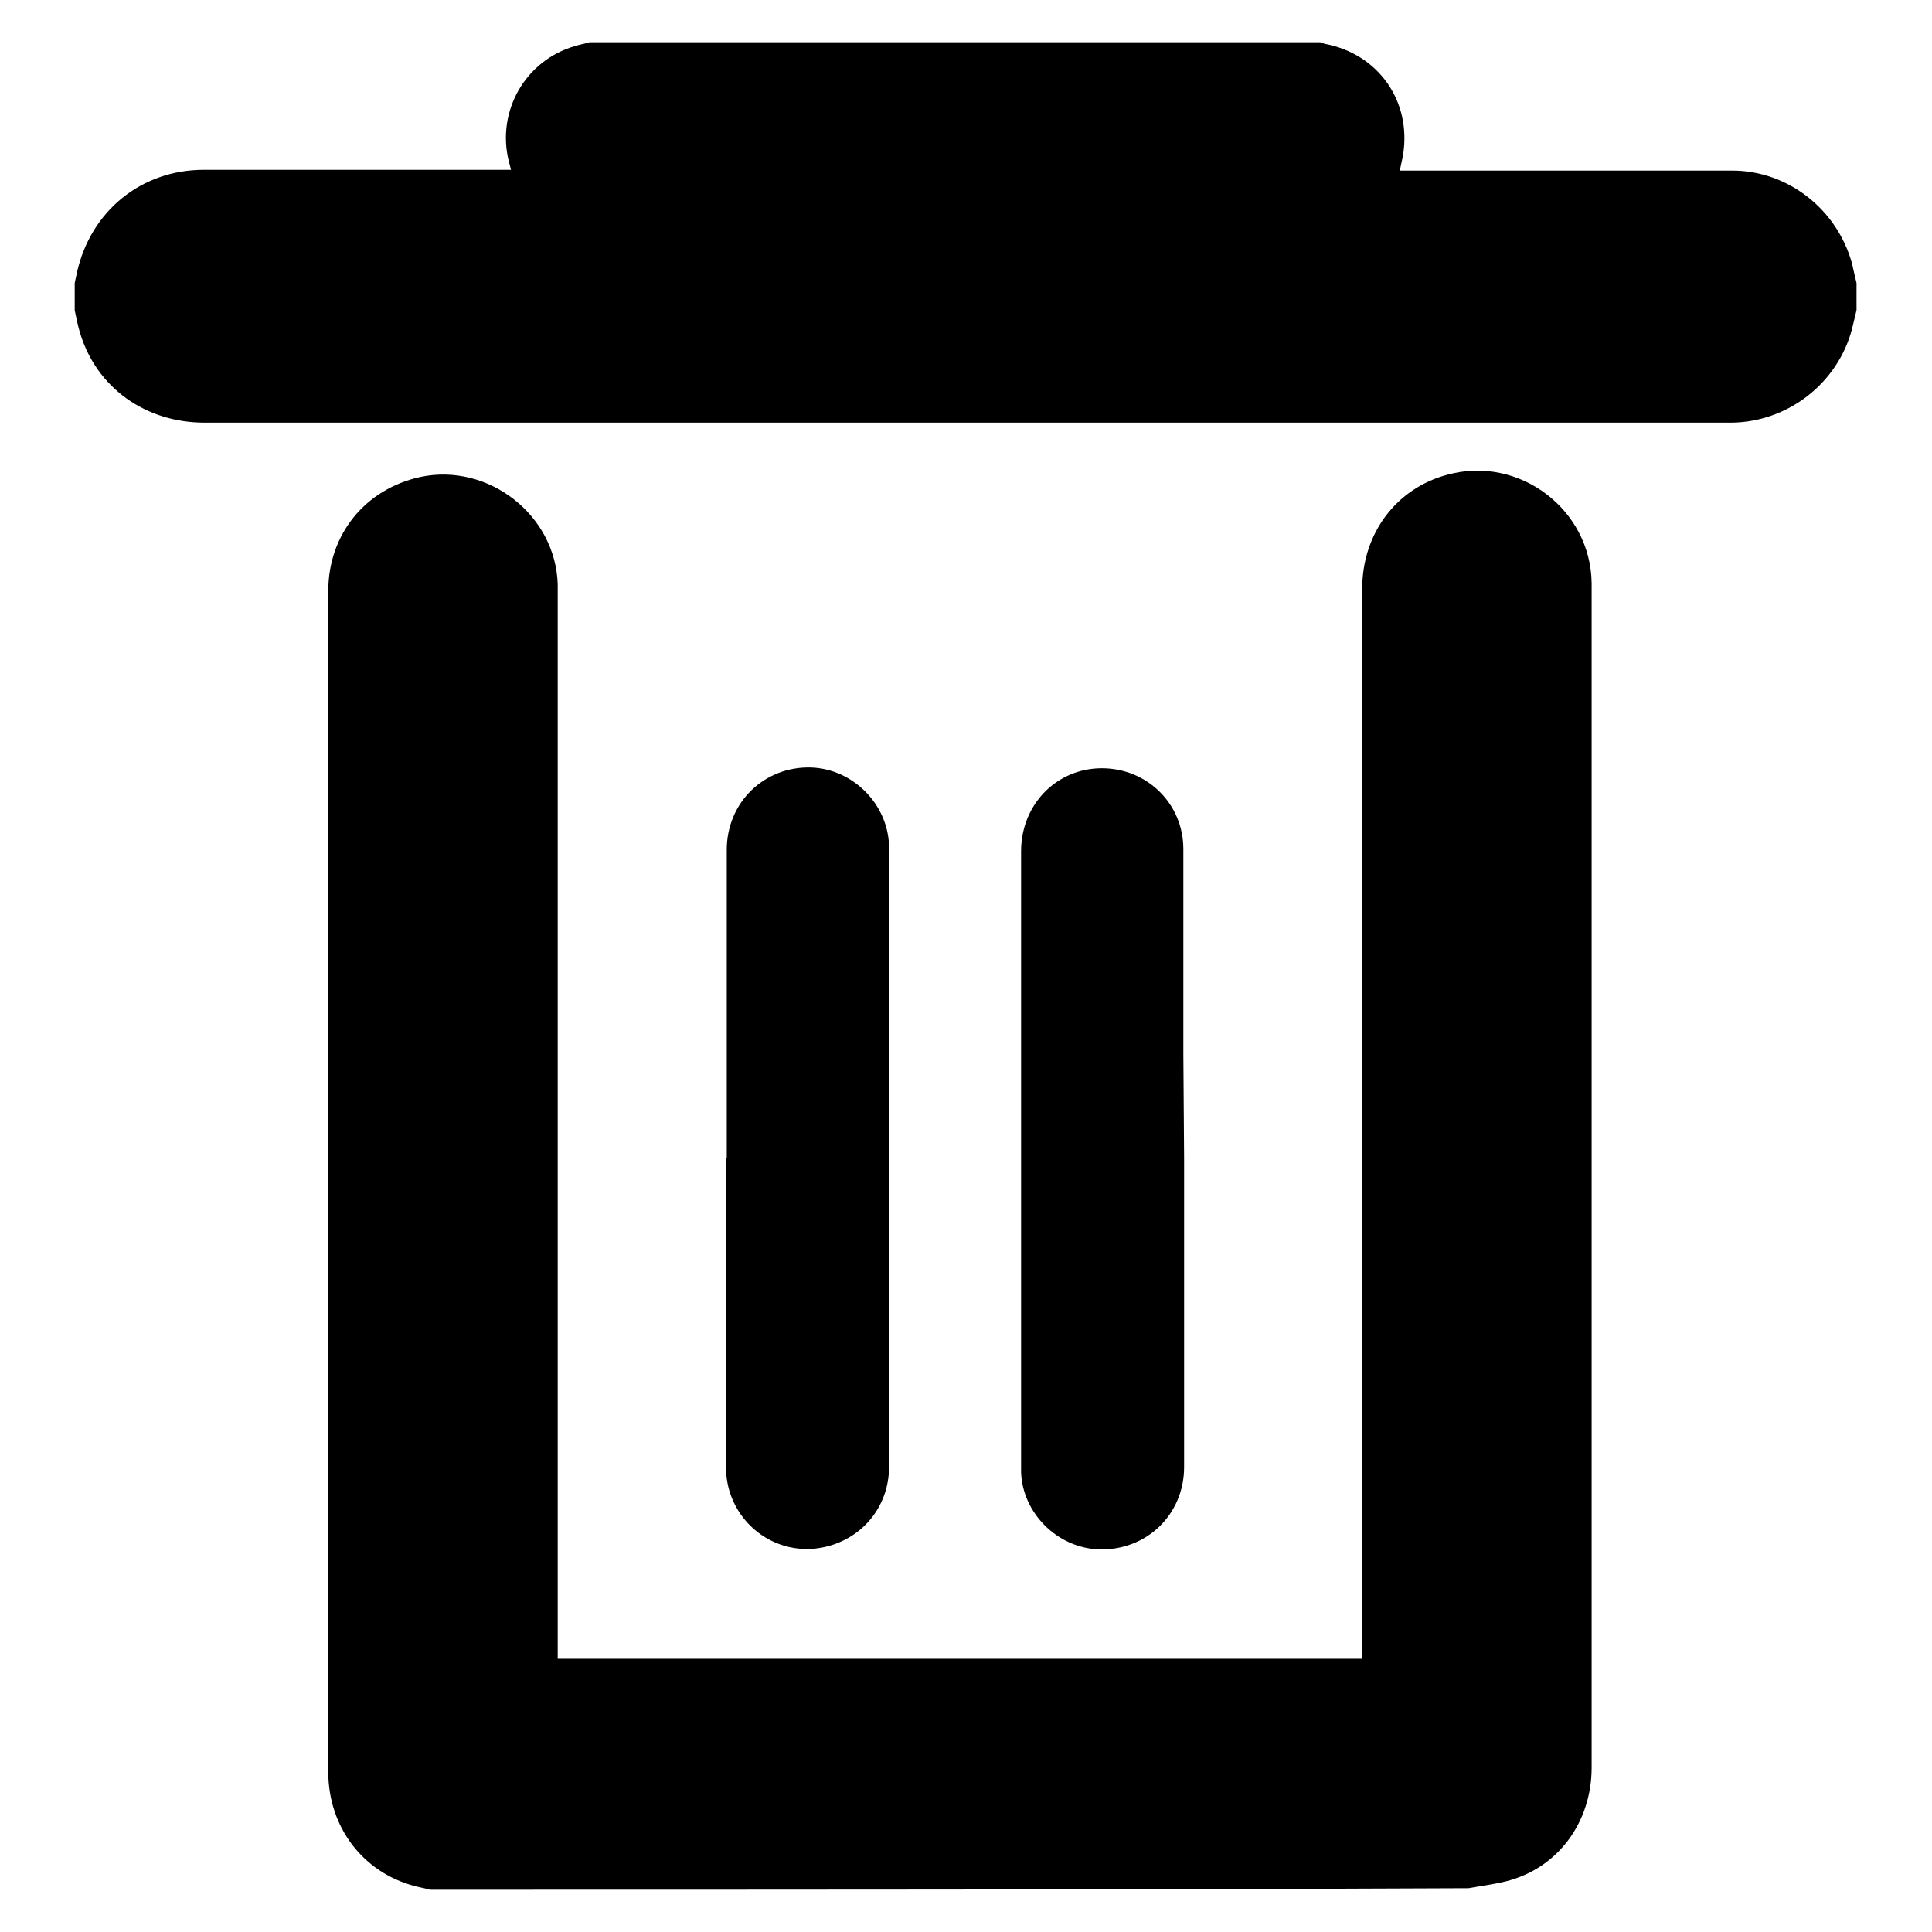
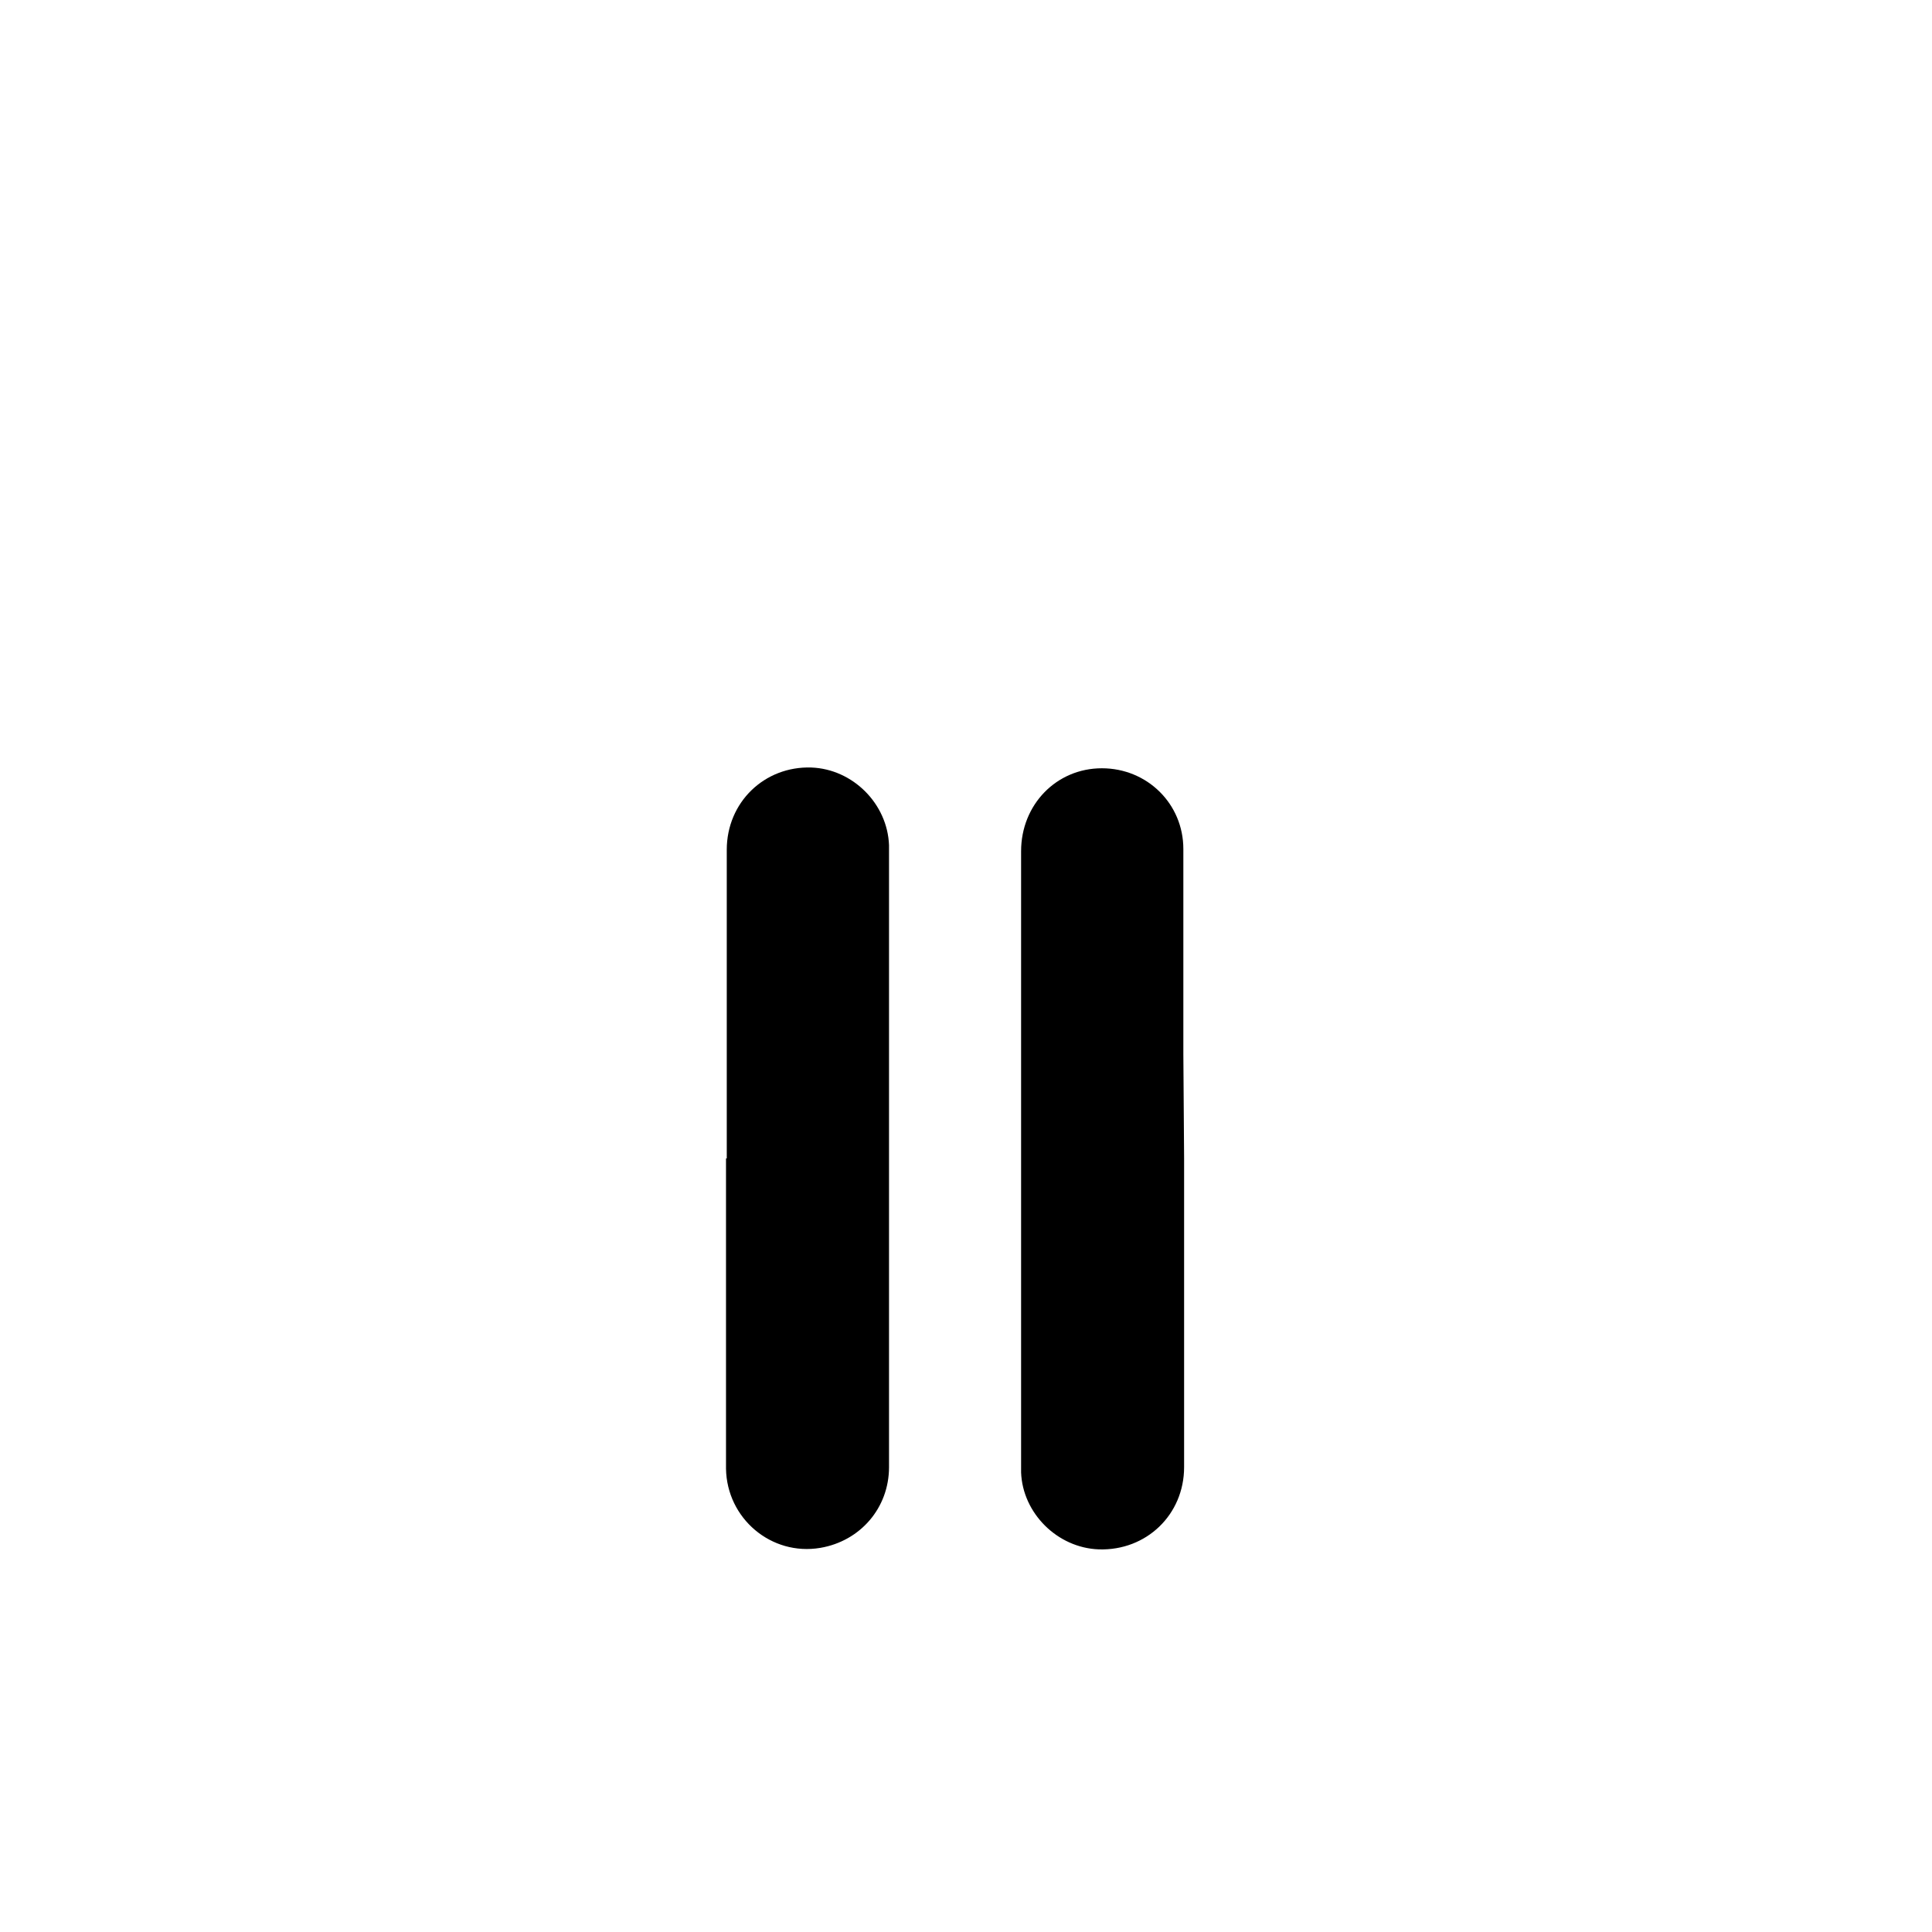
<svg xmlns="http://www.w3.org/2000/svg" version="1.1" x="0px" y="0px" viewBox="0 0 256 256" enable-background="new 0 0 256 256" xml:space="preserve">
  <g>
-     <path fill="#000000" d="M57,250.4c-0.7-0.2-1.4-0.3-2.1-0.5c-6.8-1.8-11.4-7.8-11.4-15.1c0-39.6,0-79.1,0-118.7 c0-12.6,0-25.2,0-37.8c0-7.5,4.9-13.5,12.2-15.1c9-1.9,17.9,5,18.2,14.2c0,0.5,0,1,0,1.5v139.6v1.3h106.6v-1.3 c0-46.8,0-93.6,0-140.5c0-7.3,4.5-13.3,11.3-15.1c9.5-2.6,19,4.6,19.1,14.4c0,2.5,0,4.9,0,7.4c0,49.8,0,99.7,0,149.5 c0,7.3-4.5,13.4-11.4,15.1c-1.6,0.4-3.3,0.6-4.9,0.9C148.7,250.4,102.8,250.4,57,250.4L57,250.4z M246,41.1 c-0.2,0.8-0.4,1.7-0.6,2.5c-1.9,7.2-8.5,12.3-15.9,12.4c-2.3,0-4.6,0-6.9,0c-65.1,0-130.3,0-195.5,0c-7.8,0-14.3-4.6-16.5-11.9 c-0.3-1-0.5-2-0.7-3v-3.6c0.1-0.5,0.2-0.9,0.3-1.4C12,28,18.7,22.5,27,22.5c13.2,0,26.3,0,39.5,0h1.2c-0.1-0.5-0.2-0.8-0.3-1.2 C65.8,14.7,69.6,8,76.2,6.1c0.6-0.2,1.3-0.3,1.9-0.5h96.9c0.2,0.1,0.3,0.1,0.5,0.2c7.1,1.3,11.6,7.6,10.4,14.8 c-0.1,0.6-0.3,1.3-0.4,2h1.3c14.2,0,28.5,0,42.7,0c7.4,0,13.9,5.1,15.9,12.3c0.2,0.9,0.4,1.8,0.6,2.6V41.1L246,41.1z" />
    <path fill="#000000" d="M96.3,153.5c0-13.6,0-27.3,0-40.9c0-6.3,5-11.1,11.2-10.9c5.5,0.2,10.1,4.8,10.3,10.3c0,0.2,0,0.3,0,0.5 c0,27.3,0,54.6,0,81.9c0,5.4-3.8,9.8-9.1,10.7c-6.5,1.1-12.4-3.9-12.5-10.5c0-8.3,0-16.7,0-25V153.5L96.3,153.5z M156.9,153.5 c0,13.6,0,27.3,0,40.9c0,6.3-5,11.1-11.3,10.9c-5.5-0.2-10.1-4.8-10.3-10.2c0-0.3,0-0.5,0-0.8c0-27.2,0-54.3,0-81.5 c0-6.2,4.7-11,10.7-11c6,0,10.8,4.7,10.8,10.7c0,9.1,0,18.1,0,27.2L156.9,153.5z" />
  </g>
</svg>